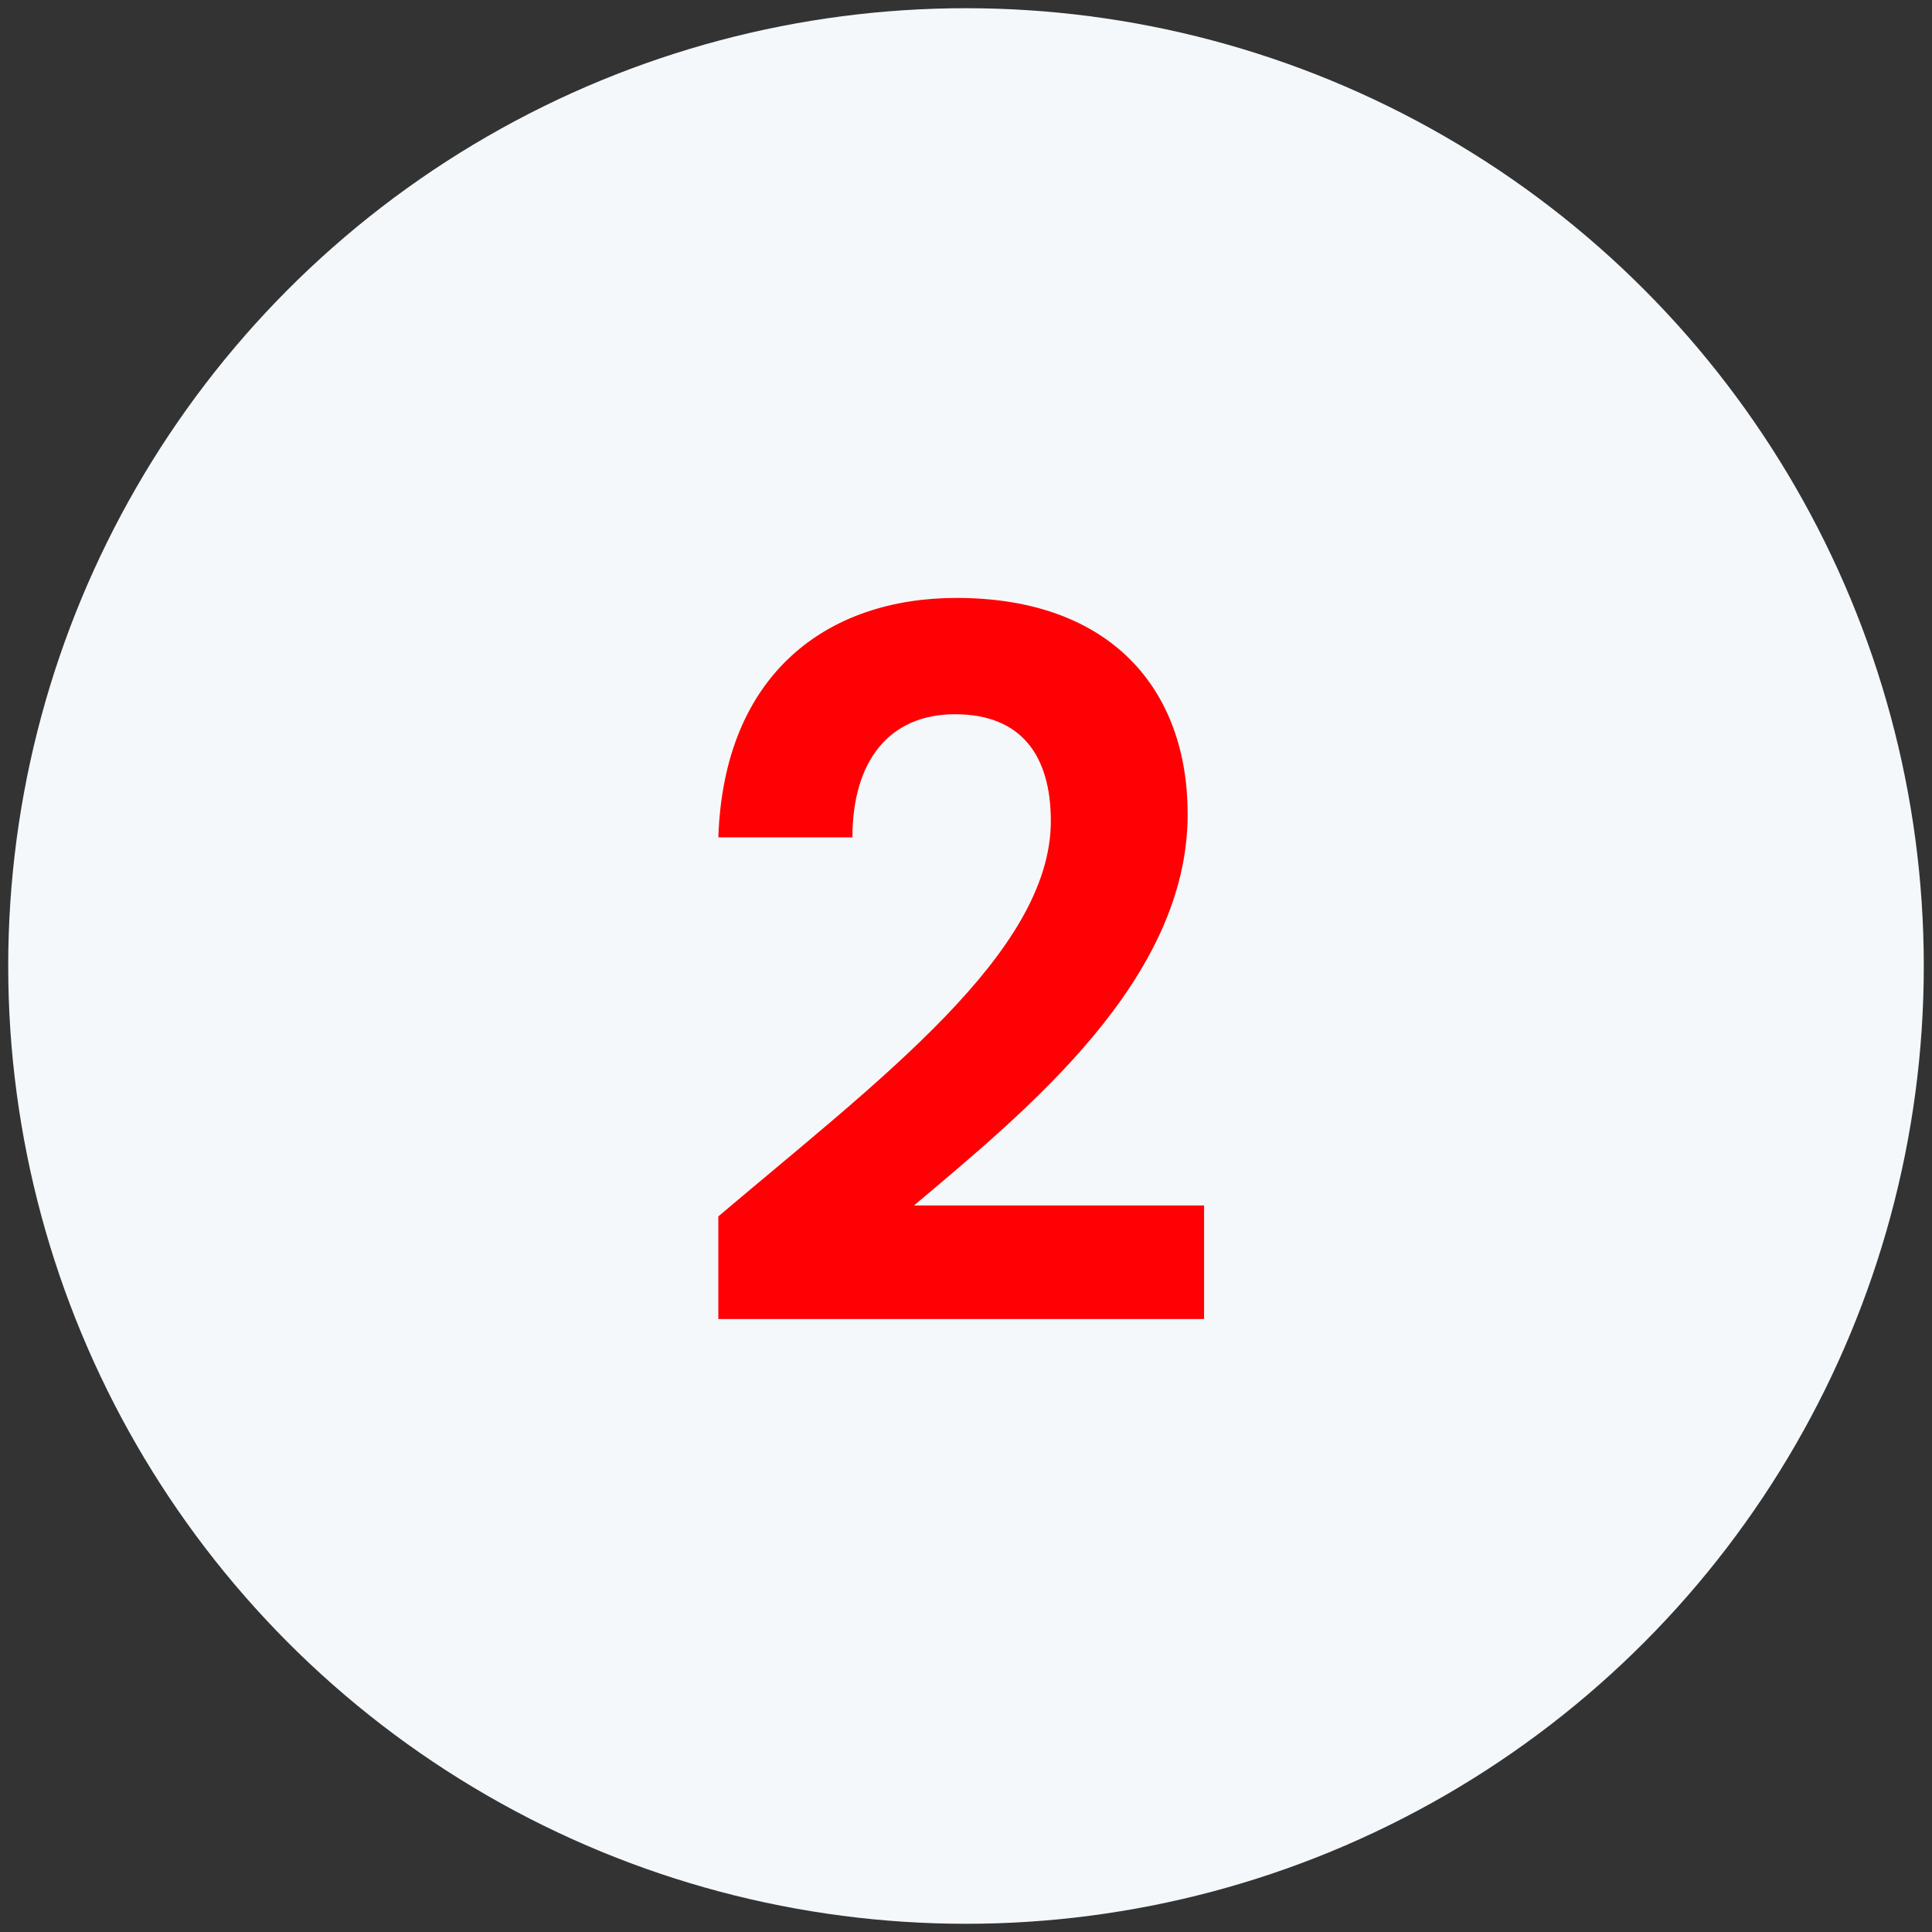
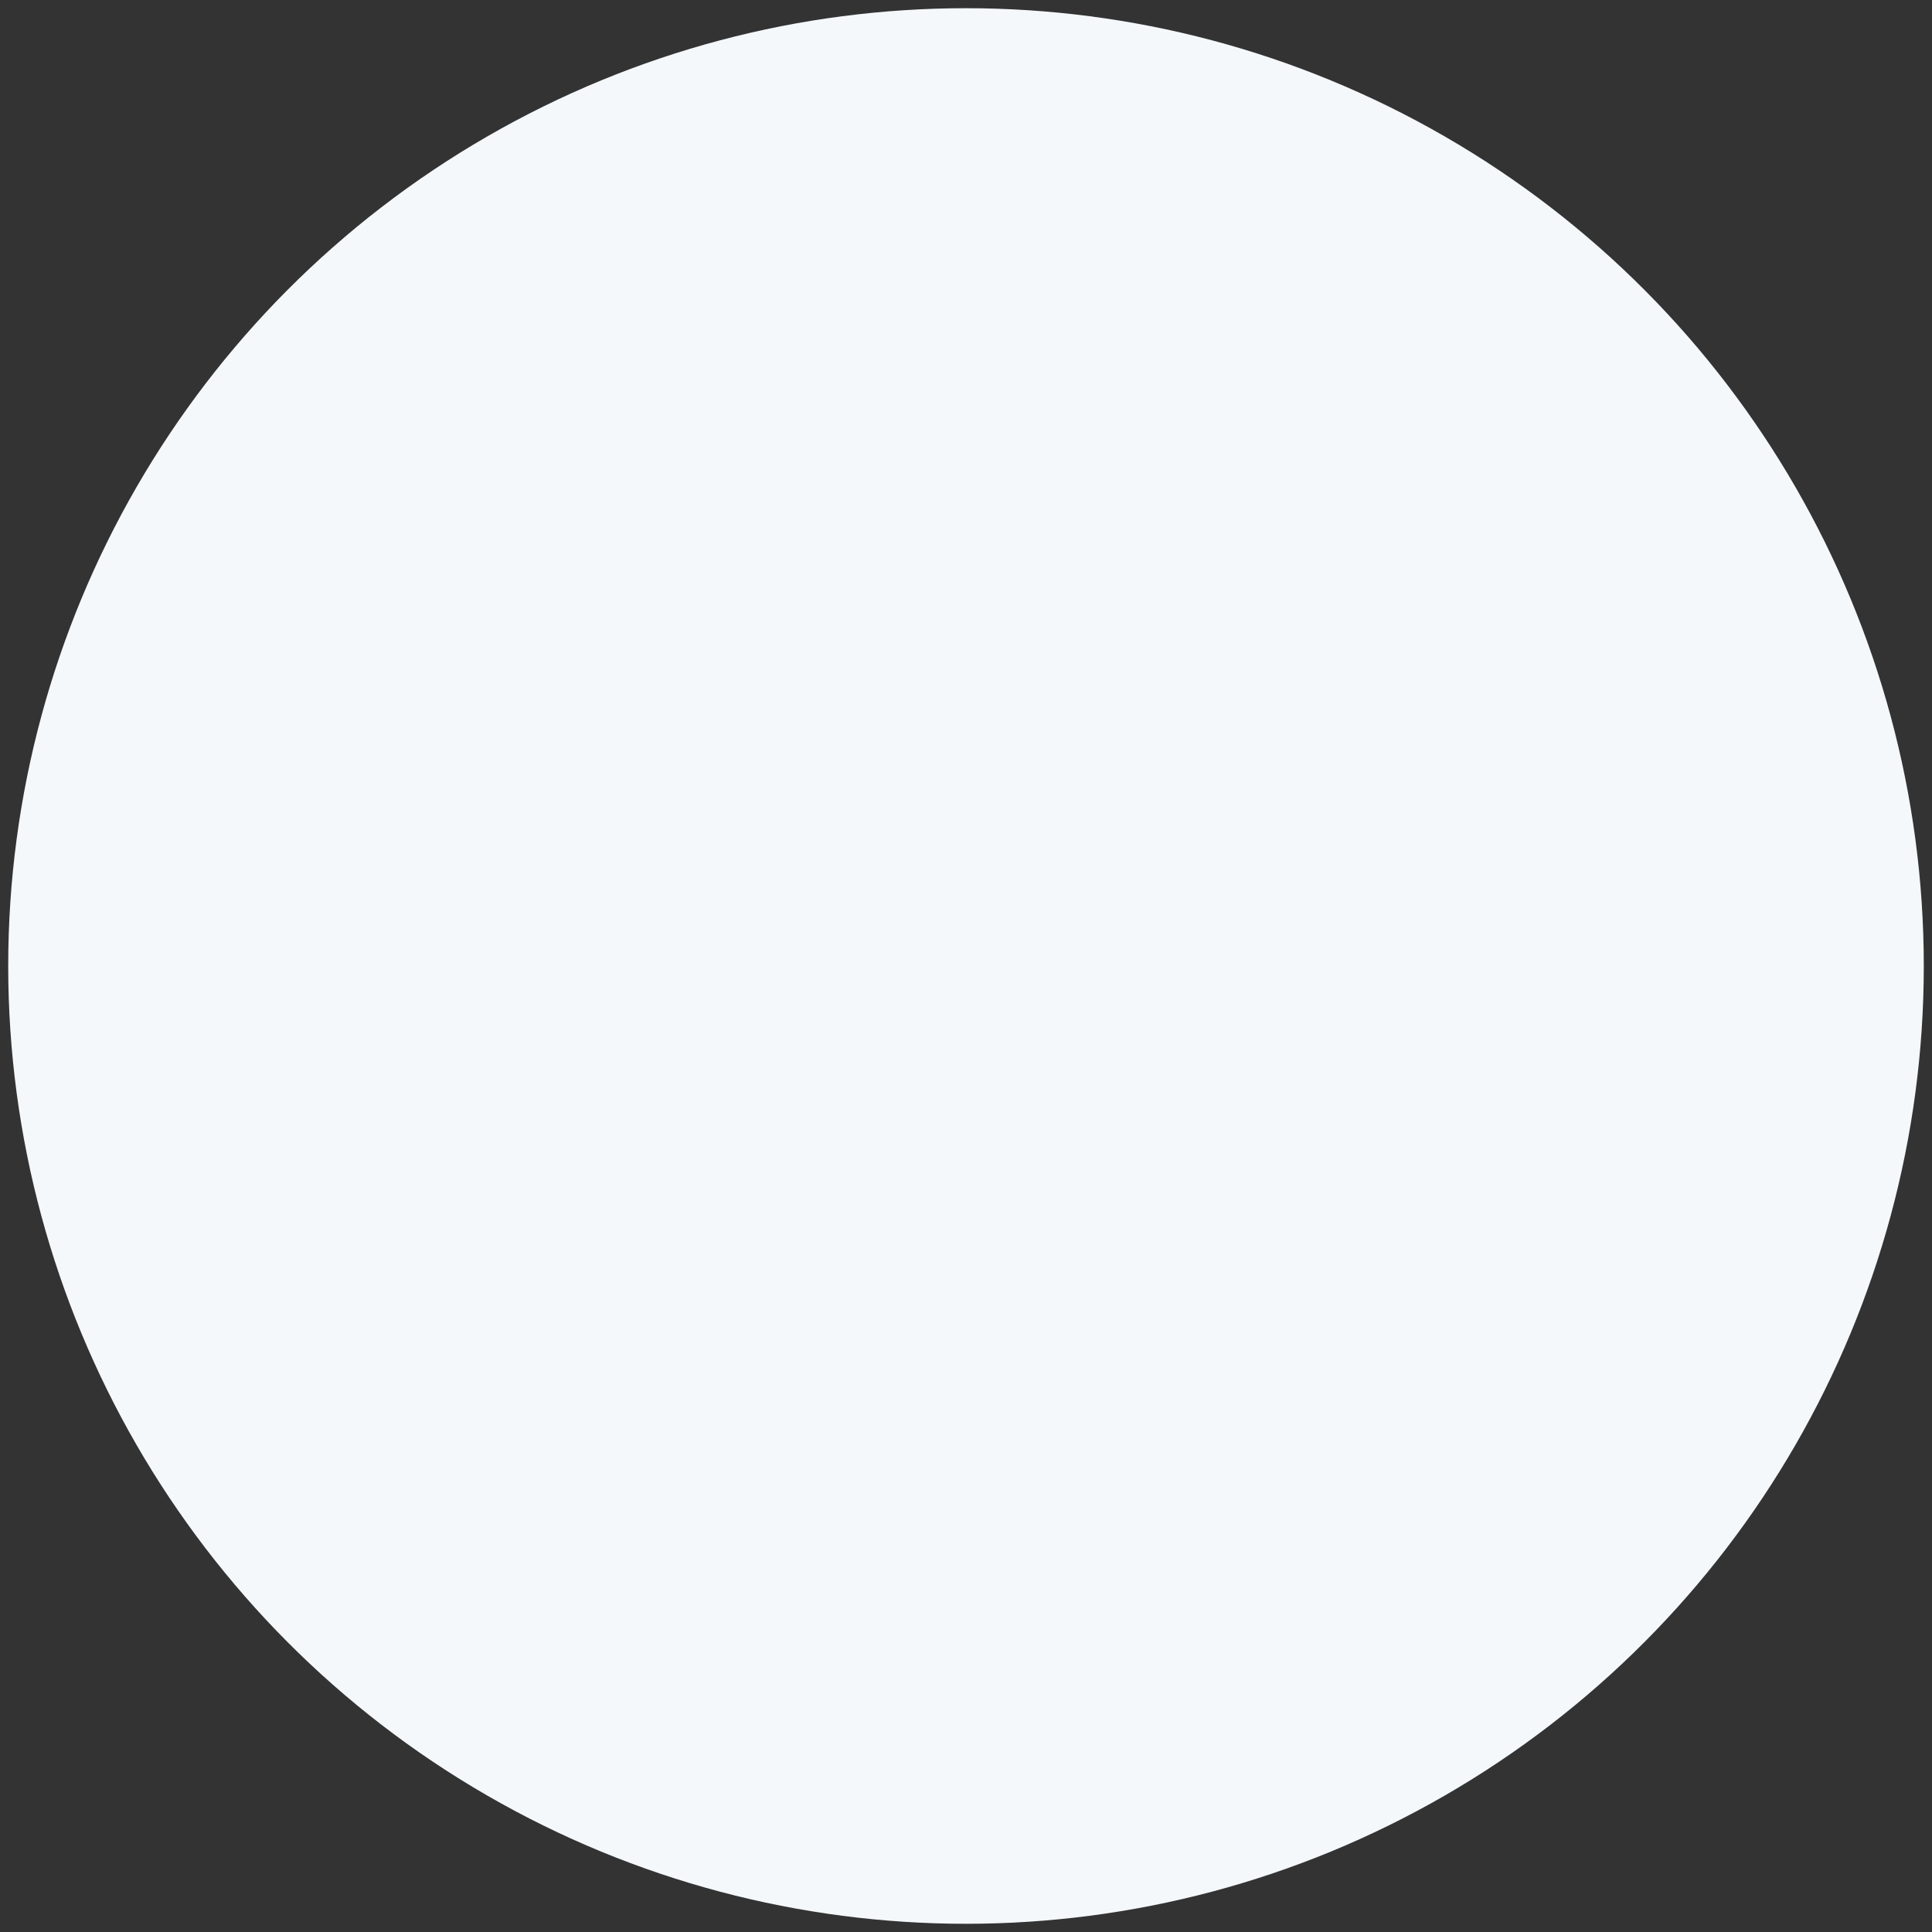
<svg xmlns="http://www.w3.org/2000/svg" version="1.1" id="Layer_1" x="0px" y="0px" viewBox="0 0 141.2 141.2" style="enable-background:new 0 0 141.2 141.2;" xml:space="preserve">
  <rect x="0" y="0" width="141.2" height="141.2" fill="#333333" stroke="none" />
  <style type="text/css"> .st0{fill:#F4F8FB;} .st1{fill:#FF0004;} </style>
  <circle class="st0" cx="70.6" cy="70.6" r="70" />
  <g>
-     <path class="st1" d="M52.5,88.9c11.8-10,24.3-19.3,24.3-28.9c0-4.7-2.1-7.8-7-7.8c-4.8,0-7.5,3.4-7.5,9h-9.8 c0.4-12,8-17.5,17.4-17.5c11.3,0,16.9,6.7,16.9,15.8c0,12.1-11.7,21.6-20,28.6h21.2v8.3H52.5V88.9z" />
-   </g>
+     </g>
</svg>